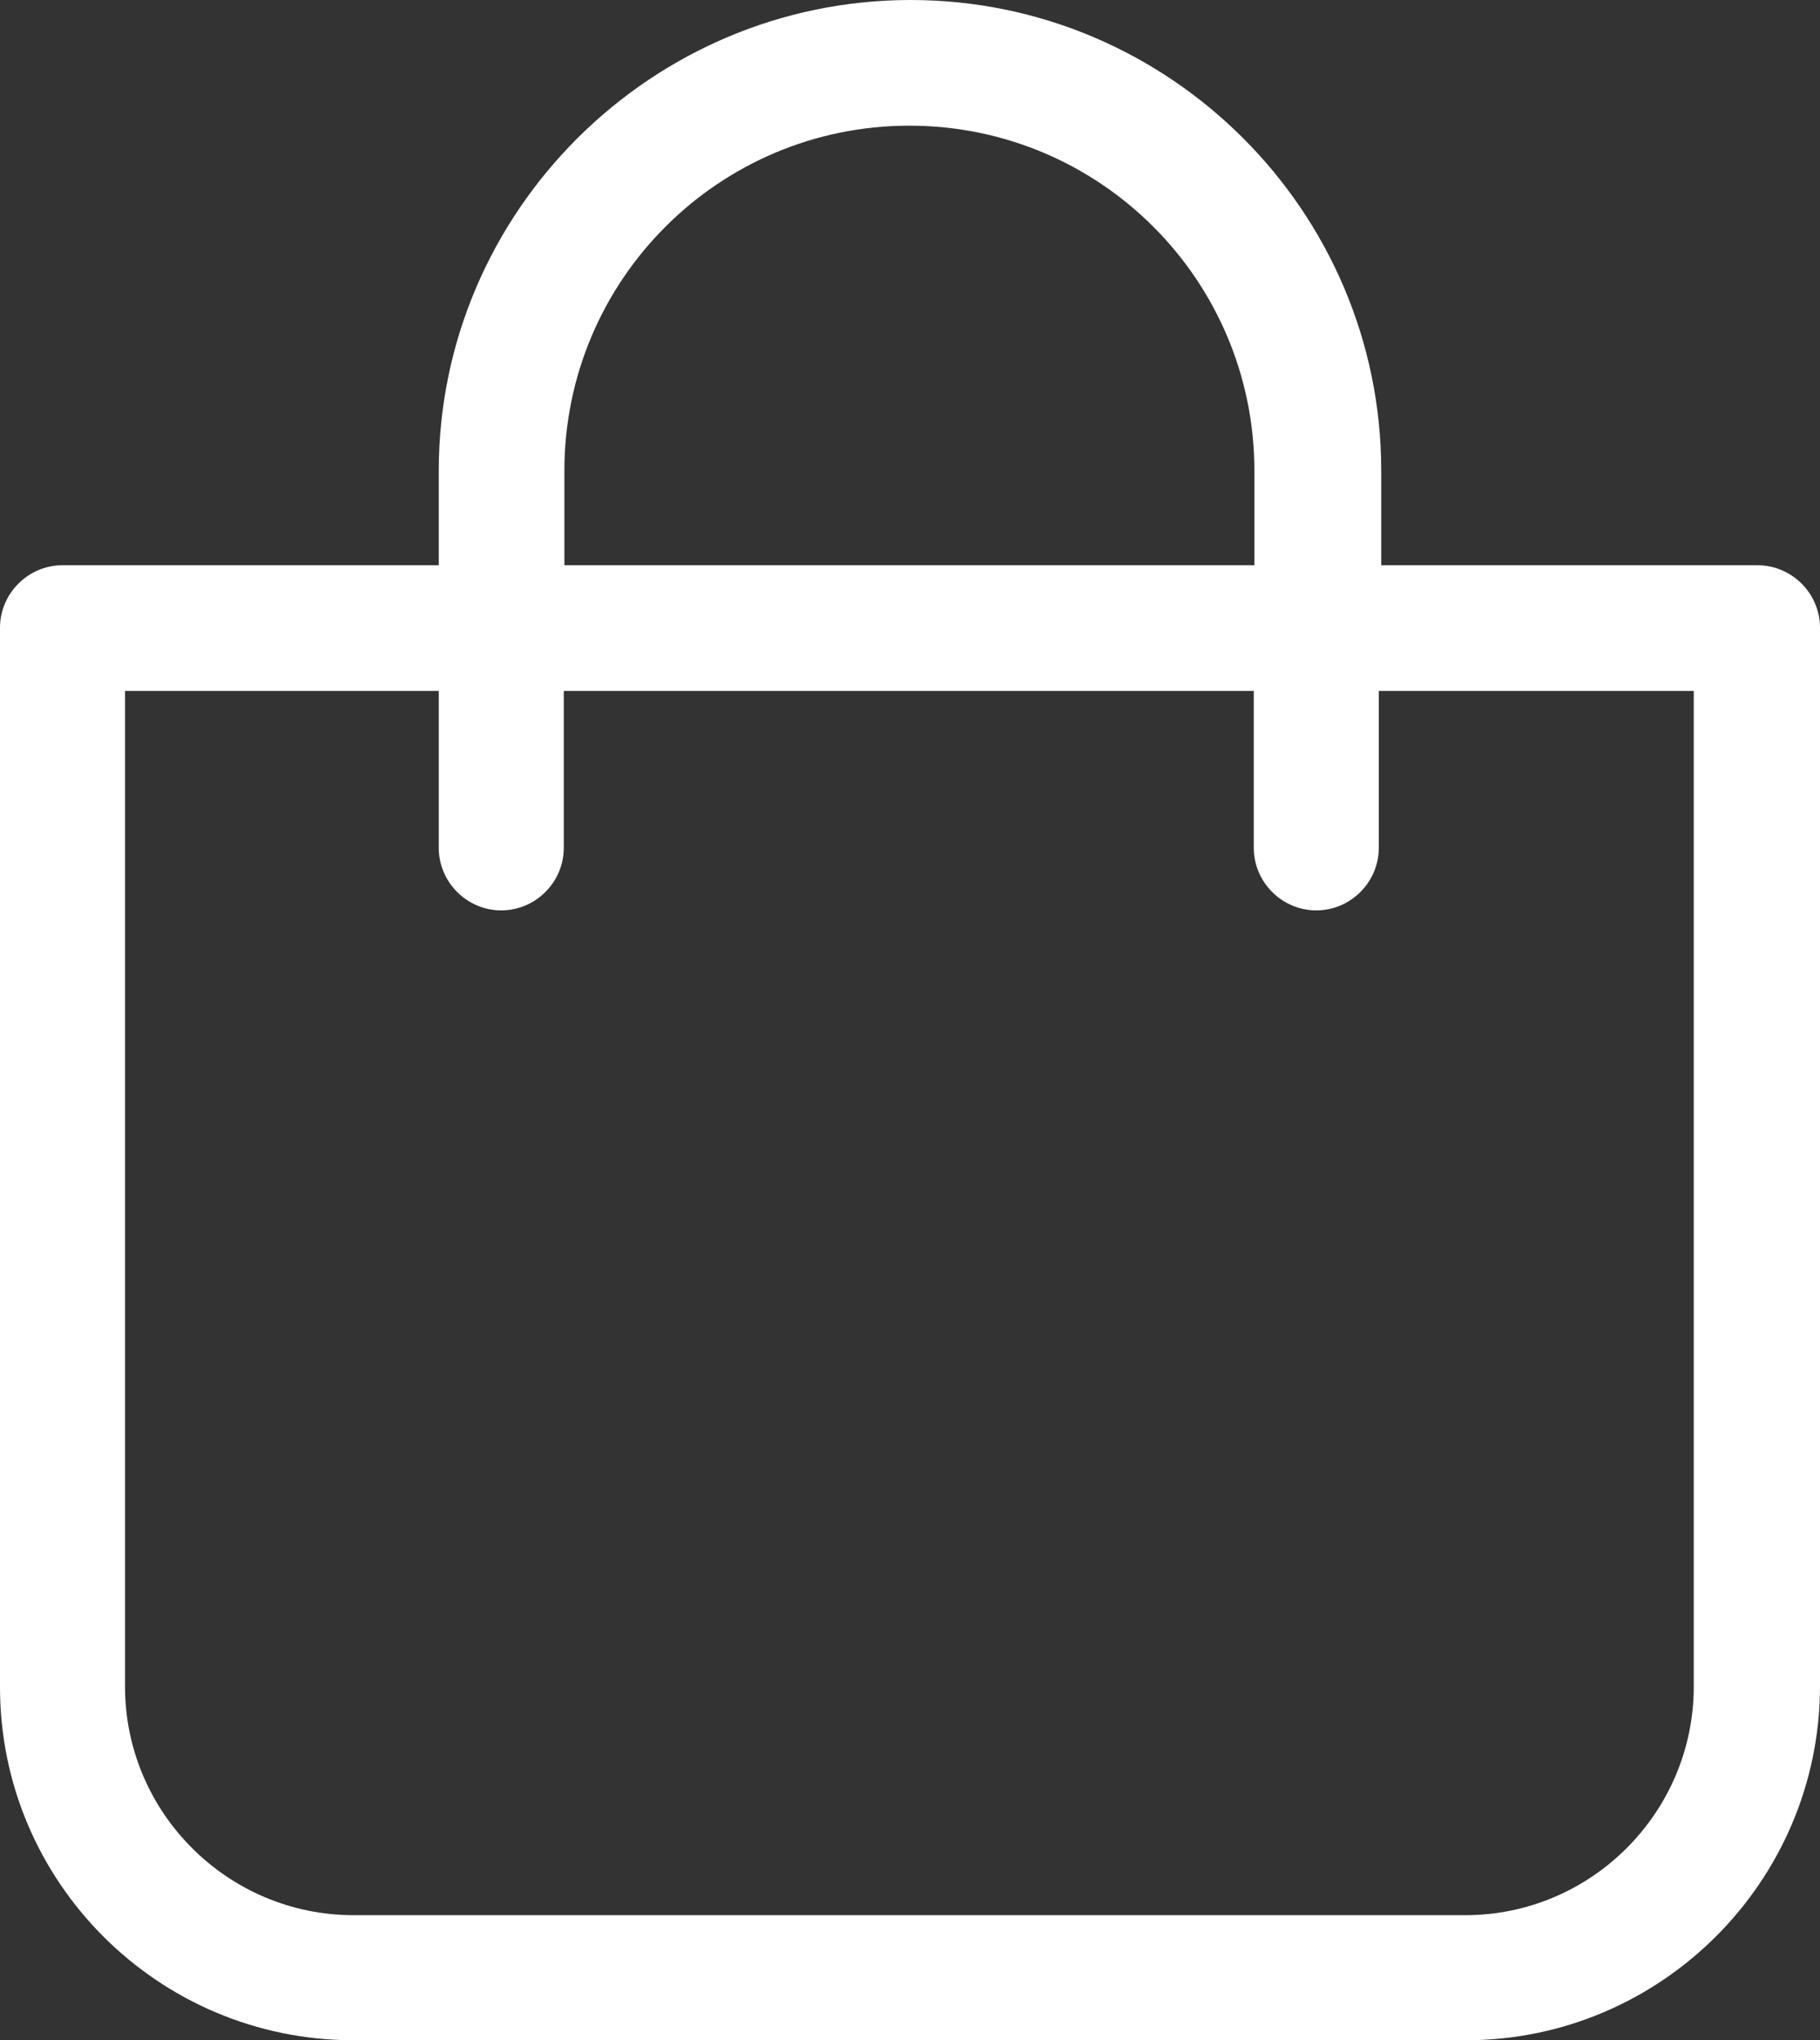
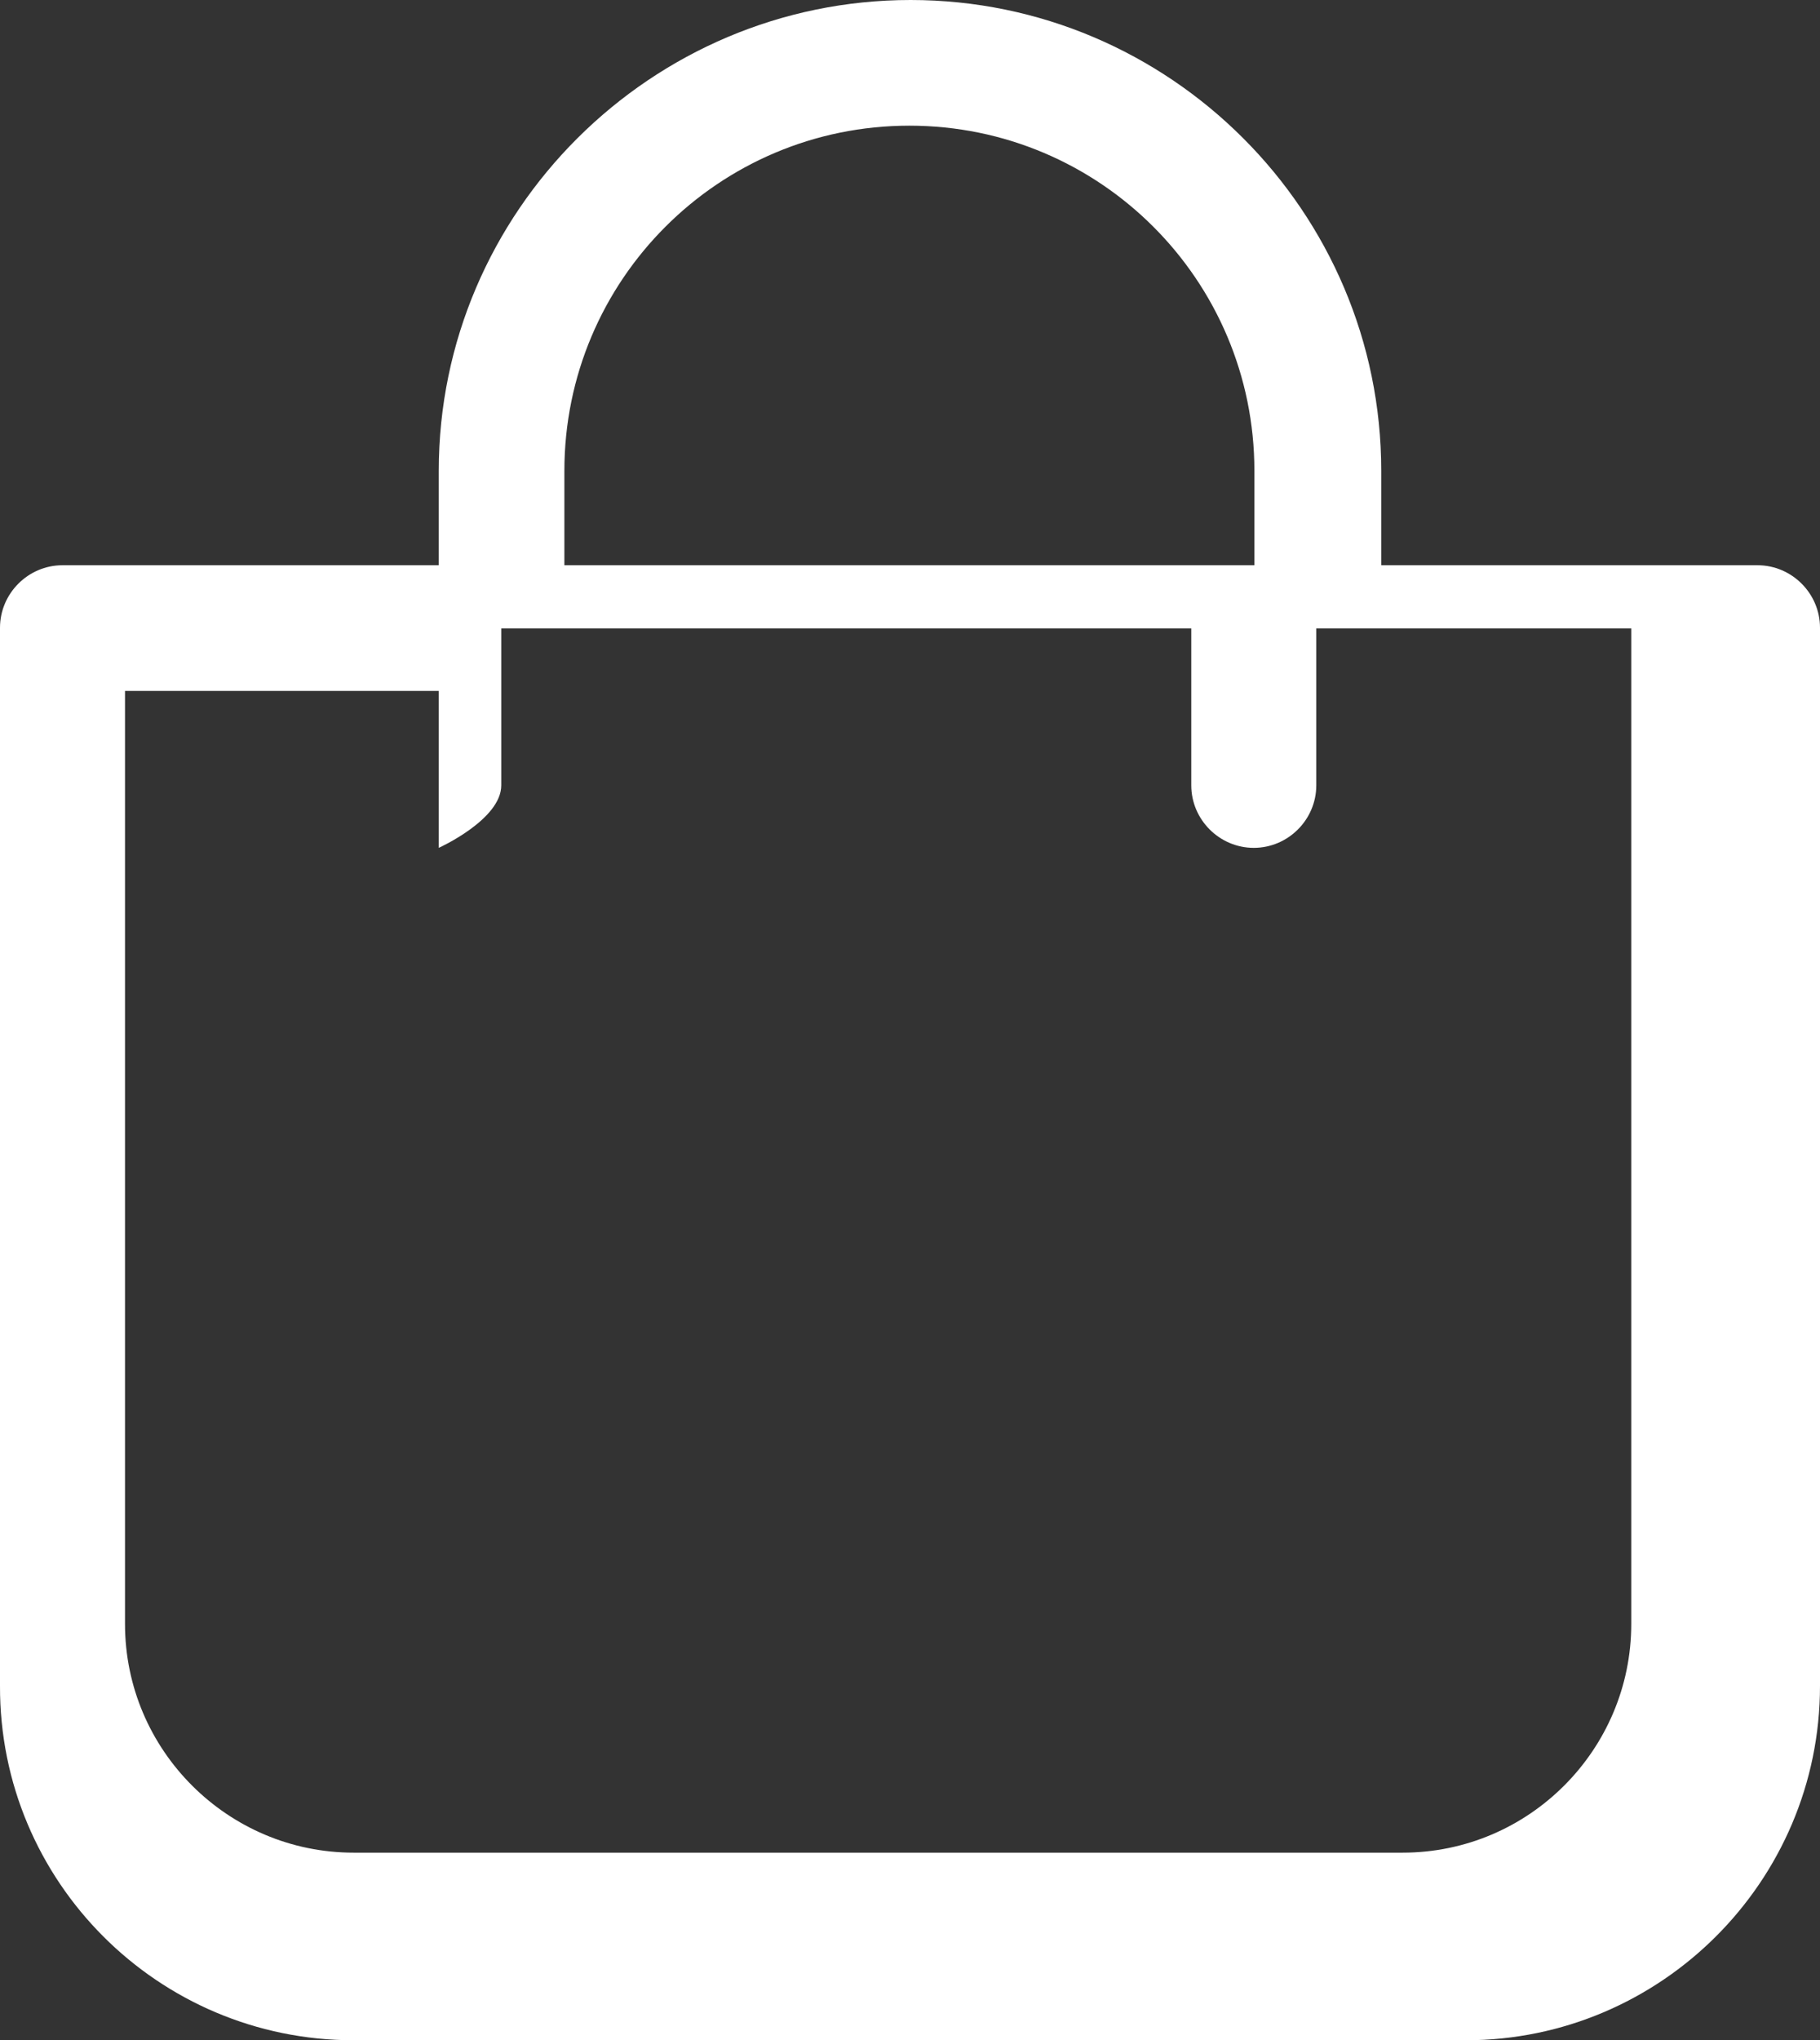
<svg xmlns="http://www.w3.org/2000/svg" id="Layer_2" viewBox="0 0 297 332.8">
  <rect x="0" y="0" width="297" height="332.8" fill="#333333" stroke="none" />
  <defs>
    <style>.cls-1{fill:#fff;}</style>
  </defs>
  <g id="Layer_1-2">
-     <path class="cls-1" d="m57.7,332.8h181.5c31.8,0,57.8-25.9,57.8-57.8V102.4c0-5.6-4.6-10.2-10.2-10.2h-61.4v-15.4C225.4,34.5,190.9,0,148.6,0s-77,34.5-77,76.8v15.4H10.2C4.6,92.2,0,96.8,0,102.4v172.6c-.1,31.9,25.8,57.8,57.7,57.8Zm34.4-256c0-31.1,25.2-56.3,56.3-56.3s56.3,25.2,56.3,56.3v15.4h-112.6v-15.4ZM20.4,112.7h51.2v25.6c0,5.6,4.6,10.2,10.2,10.2s10.2-4.6,10.2-10.2v-25.6h112.6v25.6c0,5.6,4.6,10.2,10.2,10.2s10.2-4.6,10.2-10.2v-25.6h51.4v162.4c0,20.5-16.7,37.3-37.3,37.3H57.7c-20.5,0-37.3-16.7-37.3-37.3V112.7Z" />
+     <path class="cls-1" d="m57.7,332.8h181.5c31.8,0,57.8-25.9,57.8-57.8V102.4c0-5.6-4.6-10.2-10.2-10.2h-61.4v-15.4C225.4,34.5,190.9,0,148.6,0s-77,34.5-77,76.8v15.4H10.2C4.6,92.2,0,96.8,0,102.4v172.6c-.1,31.9,25.8,57.8,57.7,57.8Zm34.4-256c0-31.1,25.2-56.3,56.3-56.3s56.3,25.2,56.3,56.3v15.4h-112.6v-15.4ZM20.4,112.7h51.2v25.6s10.2-4.6,10.2-10.2v-25.6h112.6v25.6c0,5.6,4.6,10.2,10.2,10.2s10.2-4.6,10.2-10.2v-25.6h51.4v162.4c0,20.5-16.7,37.3-37.3,37.3H57.7c-20.5,0-37.3-16.7-37.3-37.3V112.7Z" />
  </g>
</svg>